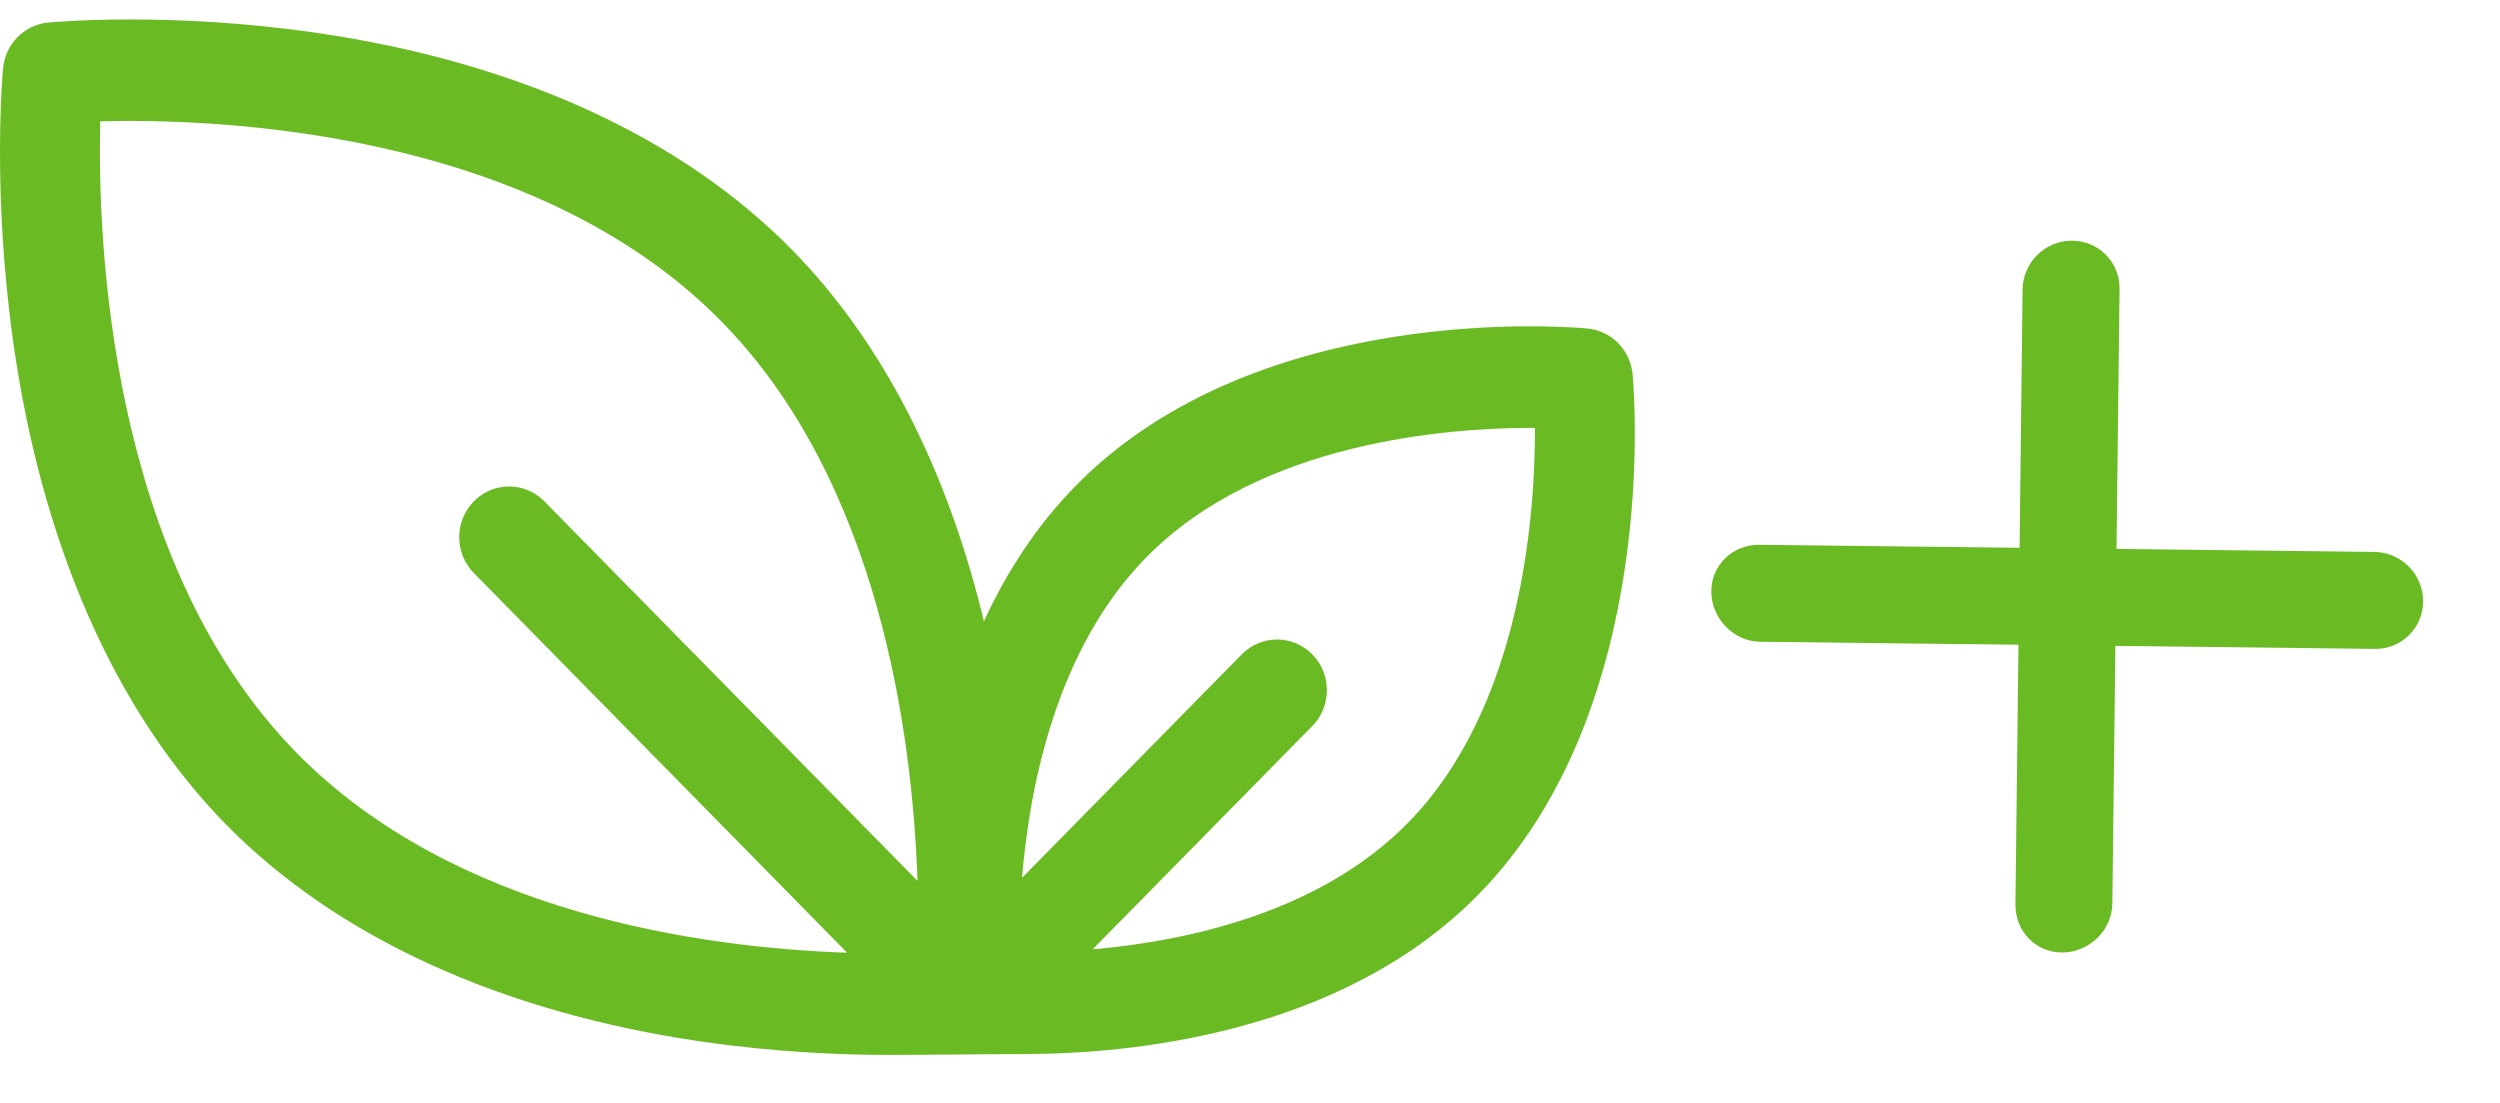
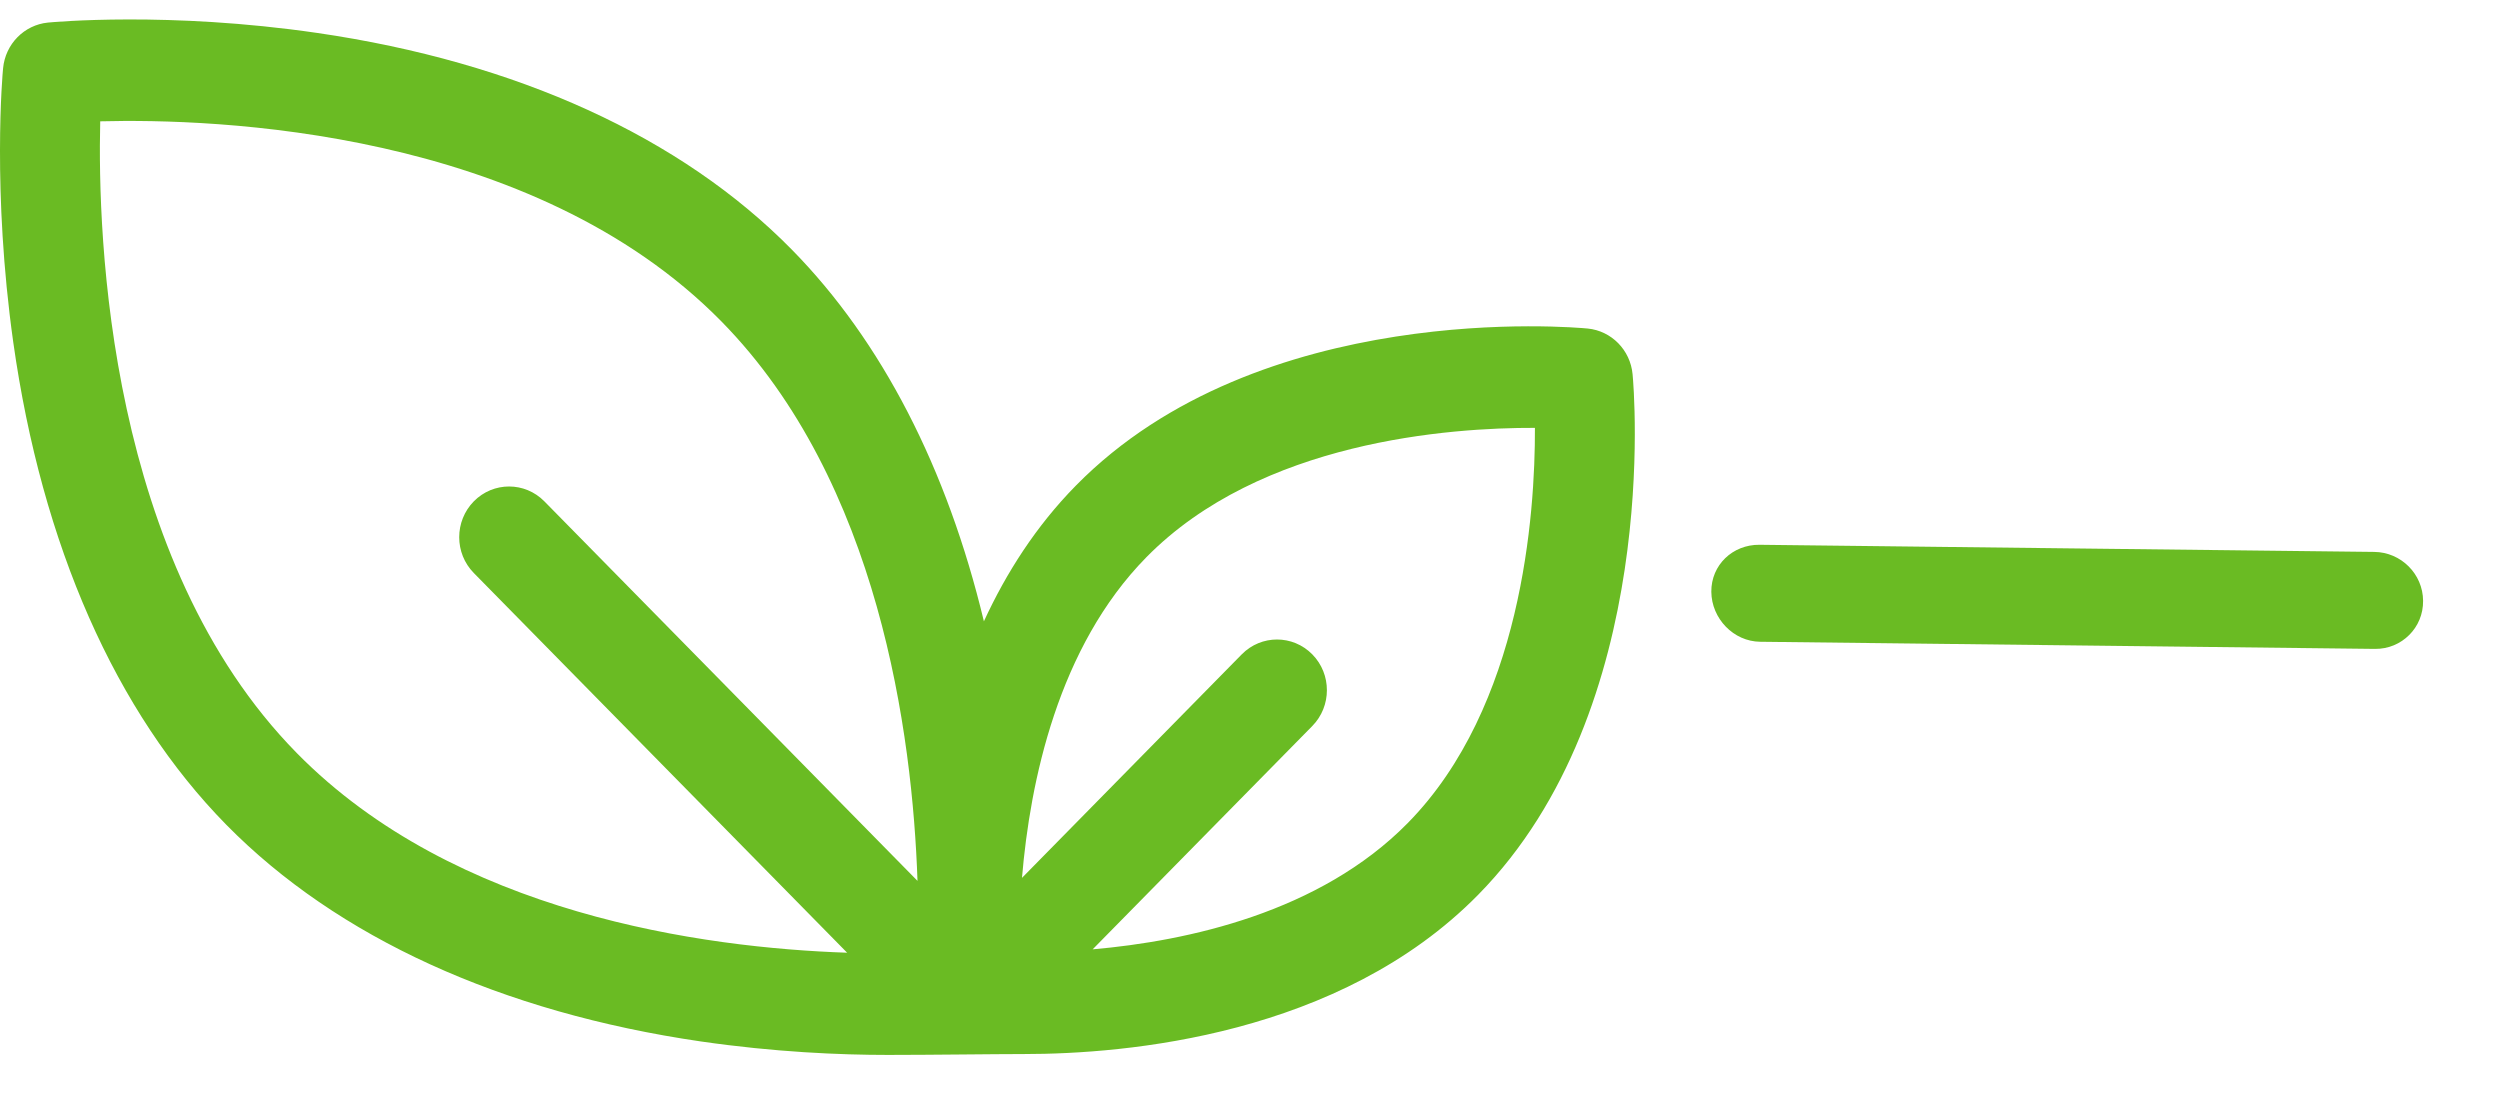
<svg xmlns="http://www.w3.org/2000/svg" width="34" height="15" viewBox="0 0 34 15" fill="none">
  <path d="M22.203 5.089C22.172 4.76 21.916 4.5 21.593 4.468C21.412 4.451 17.127 4.066 14.632 6.604C14.091 7.154 13.685 7.79 13.381 8.45C12.881 6.367 11.991 4.638 10.769 3.395C9.263 1.863 7.03 0.844 4.314 0.448C2.292 0.153 0.718 0.301 0.652 0.307C0.329 0.339 0.073 0.599 0.042 0.928C0.035 0.995 -0.109 2.596 0.18 4.652C0.57 7.415 1.572 9.685 3.078 11.217C4.584 12.748 6.816 13.767 9.533 14.164C10.534 14.309 11.424 14.347 12.077 14.347C12.668 14.347 13.53 14.335 13.927 14.335C15.315 14.335 18.219 14.085 20.103 12.169C22.599 9.631 22.221 5.273 22.203 5.089ZM7.403 6.818C7.138 6.549 6.709 6.549 6.444 6.818C6.179 7.088 6.179 7.524 6.444 7.793L11.521 12.957C9.565 12.89 6.19 12.432 4.037 10.242C1.47 7.632 1.325 3.235 1.363 1.65C2.921 1.609 7.237 1.754 9.81 4.37C11.957 6.554 12.41 9.988 12.478 11.98L7.403 6.818ZM19.145 11.194C17.95 12.409 16.152 12.798 14.86 12.911L17.847 9.874C18.112 9.605 18.112 9.168 17.847 8.899C17.582 8.63 17.153 8.63 16.888 8.899L13.899 11.939C14.009 10.627 14.39 8.8 15.59 7.579C17.145 5.997 19.721 5.815 20.875 5.819C20.879 6.993 20.7 9.613 19.145 11.194Z" fill="#6ABB23" />
-   <path d="M27.41 12.299L27.507 3.938C27.51 3.574 27.808 3.276 28.172 3.273C28.354 3.272 28.518 3.344 28.637 3.462C28.755 3.581 28.828 3.745 28.826 3.927L28.728 12.288C28.725 12.652 28.413 12.951 28.049 12.954C27.685 12.957 27.407 12.664 27.41 12.299Z" fill="#6ABB23" />
  <path d="M23.928 7.409L32.289 7.506C32.654 7.509 32.952 7.807 32.954 8.171C32.956 8.353 32.884 8.518 32.765 8.636C32.647 8.754 32.483 8.827 32.3 8.825L23.94 8.728C23.576 8.725 23.277 8.412 23.274 8.048C23.271 7.684 23.564 7.406 23.928 7.409Z" fill="#6ABB23" />
</svg>